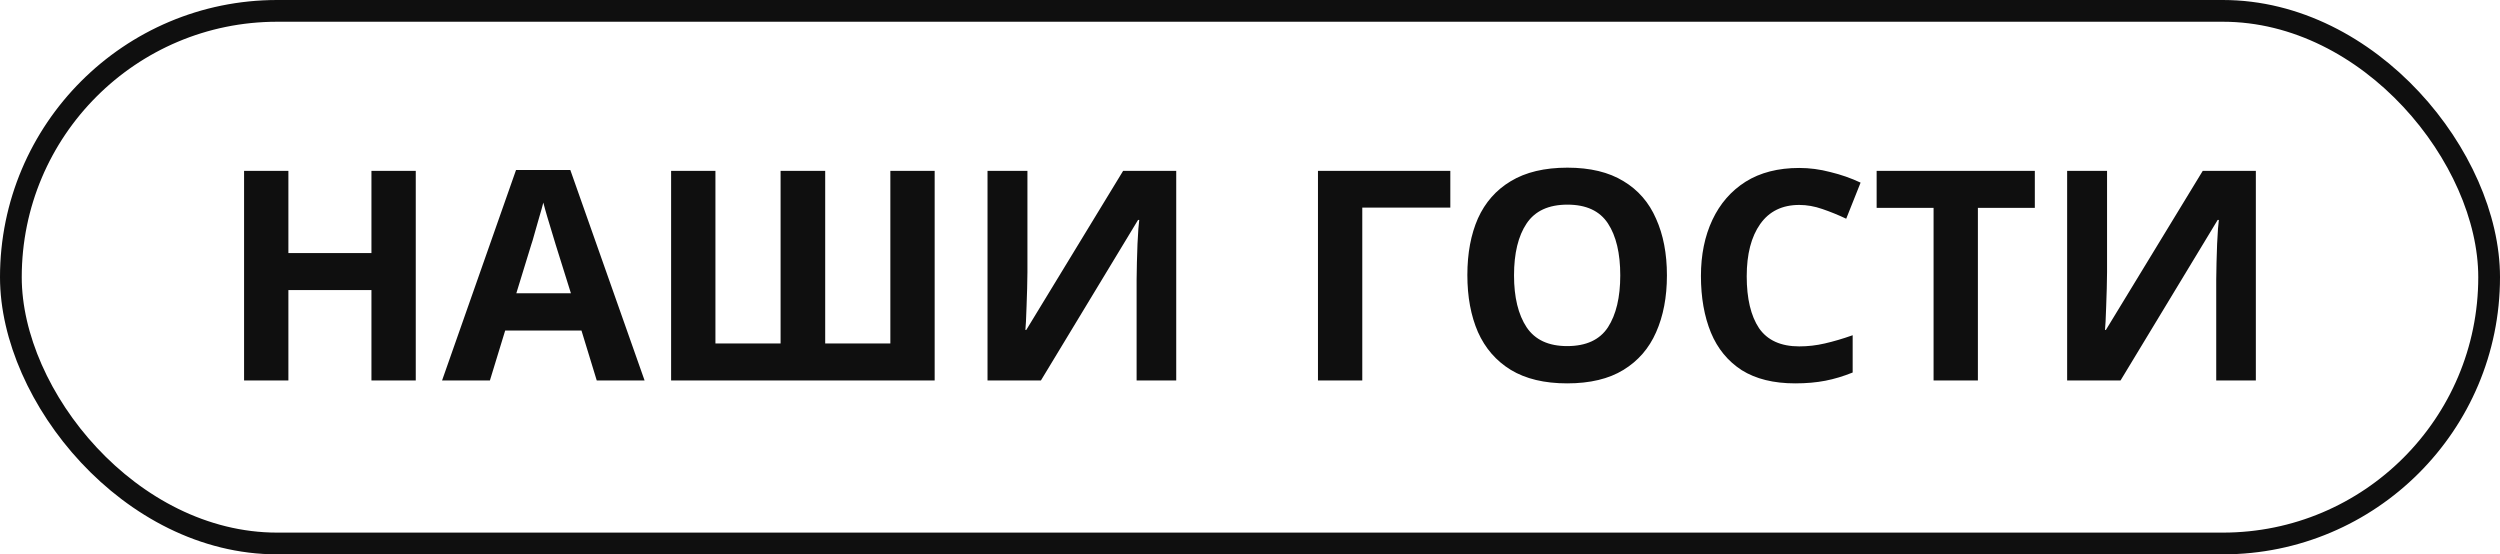
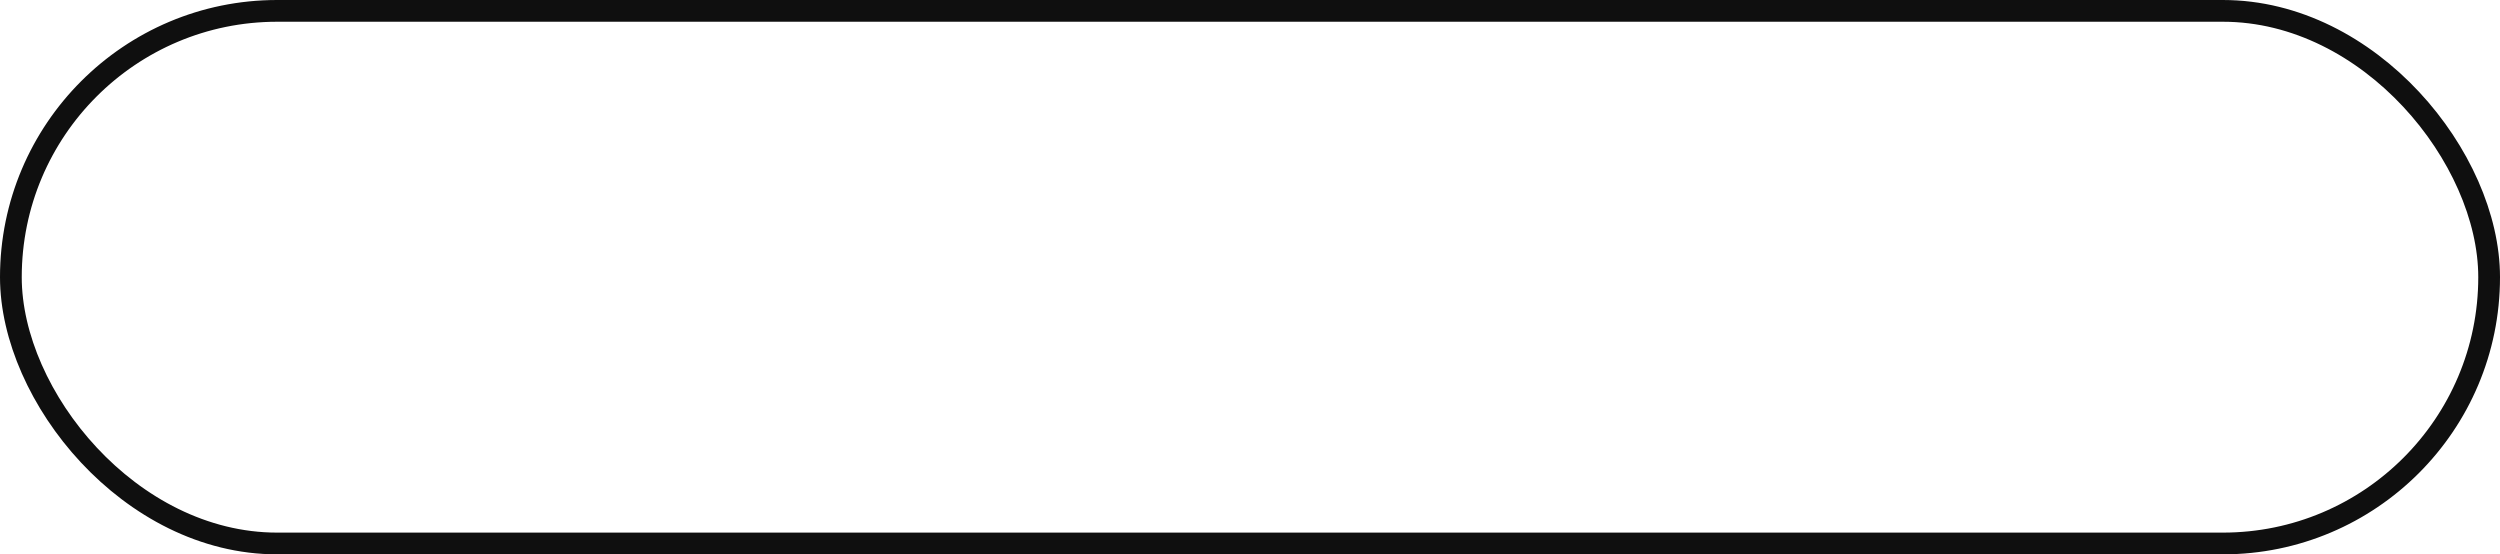
<svg xmlns="http://www.w3.org/2000/svg" width="230" height="51" viewBox="0 0 230 51" fill="none">
  <rect x="1" y="1" width="228" height="49" rx="24.5" stroke="#0F0F0F" stroke-width="2" />
-   <path d="M38.25 35H34.173V26.684H26.532V35H22.455V15.722H26.532V23.282H34.173V15.722H38.25V35ZM54.9 35L53.496 30.41H46.476L45.072 35H40.671L47.475 15.641H52.47L59.301 35H54.9ZM51.12 22.499C51.03 22.193 50.913 21.806 50.769 21.338C50.625 20.87 50.481 20.393 50.337 19.907C50.193 19.421 50.076 18.998 49.986 18.638C49.896 18.998 49.77 19.448 49.608 19.988C49.464 20.51 49.32 21.014 49.176 21.5C49.05 21.968 48.951 22.301 48.879 22.499L47.502 26.981H52.524L51.12 22.499ZM85.989 35H61.742V15.722H65.82V31.598H71.814V15.722H75.918V31.598H81.912V15.722H85.989V35ZM90.852 15.722H94.524V25.037C94.524 25.487 94.515 25.991 94.497 26.549C94.479 27.107 94.461 27.656 94.443 28.196C94.425 28.718 94.407 29.177 94.389 29.573C94.371 29.951 94.353 30.212 94.335 30.356H94.416L103.326 15.722H108.213V35H104.568V25.739C104.568 25.253 104.577 24.722 104.595 24.146C104.613 23.552 104.631 22.985 104.649 22.445C104.685 21.905 104.712 21.437 104.73 21.041C104.766 20.627 104.793 20.357 104.811 20.231H104.703L95.766 35H90.852V15.722ZM133.43 15.722V19.097H125.33V35H121.253V15.722H133.43ZM153.357 25.334C153.357 27.332 153.024 29.078 152.358 30.572C151.71 32.048 150.711 33.2 149.361 34.028C148.011 34.856 146.283 35.27 144.177 35.27C142.089 35.27 140.361 34.856 138.993 34.028C137.643 33.2 136.635 32.039 135.969 30.545C135.321 29.051 134.997 27.305 134.997 25.307C134.997 23.309 135.321 21.572 135.969 20.096C136.635 18.62 137.643 17.477 138.993 16.667C140.361 15.839 142.098 15.425 144.204 15.425C146.292 15.425 148.011 15.839 149.361 16.667C150.711 17.477 151.71 18.629 152.358 20.123C153.024 21.599 153.357 23.336 153.357 25.334ZM139.29 25.334C139.29 27.35 139.677 28.943 140.451 30.113C141.225 31.265 142.467 31.841 144.177 31.841C145.923 31.841 147.174 31.265 147.93 30.113C148.686 28.943 149.064 27.35 149.064 25.334C149.064 23.3 148.686 21.707 147.93 20.555C147.174 19.403 145.932 18.827 144.204 18.827C142.476 18.827 141.225 19.403 140.451 20.555C139.677 21.707 139.29 23.3 139.29 25.334ZM165.531 18.854C163.965 18.854 162.768 19.439 161.94 20.609C161.112 21.779 160.698 23.381 160.698 25.415C160.698 27.467 161.076 29.06 161.832 30.194C162.606 31.31 163.839 31.868 165.531 31.868C166.323 31.868 167.106 31.778 167.88 31.598C168.672 31.418 169.527 31.166 170.445 30.842V34.271C169.599 34.613 168.762 34.865 167.934 35.027C167.106 35.189 166.179 35.27 165.153 35.27C163.173 35.27 161.535 34.865 160.239 34.055C158.961 33.227 158.016 32.075 157.404 30.599C156.792 29.105 156.486 27.368 156.486 25.388C156.486 23.444 156.837 21.725 157.539 20.231C158.241 18.737 159.258 17.567 160.59 16.721C161.94 15.875 163.587 15.452 165.531 15.452C166.485 15.452 167.439 15.578 168.393 15.83C169.365 16.064 170.292 16.388 171.174 16.802L169.851 20.123C169.131 19.781 168.402 19.484 167.664 19.232C166.944 18.98 166.233 18.854 165.531 18.854ZM181.966 35H177.889V19.124H172.651V15.722H187.204V19.124H181.966V35ZM190.177 15.722H193.849V25.037C193.849 25.487 193.84 25.991 193.822 26.549C193.804 27.107 193.786 27.656 193.768 28.196C193.75 28.718 193.732 29.177 193.714 29.573C193.696 29.951 193.678 30.212 193.66 30.356H193.741L202.651 15.722H207.538V35H203.893V25.739C203.893 25.253 203.902 24.722 203.92 24.146C203.938 23.552 203.956 22.985 203.974 22.445C204.01 21.905 204.037 21.437 204.055 21.041C204.091 20.627 204.118 20.357 204.136 20.231H204.028L195.091 35H190.177V15.722Z" fill="#0F0F0F" />
</svg>